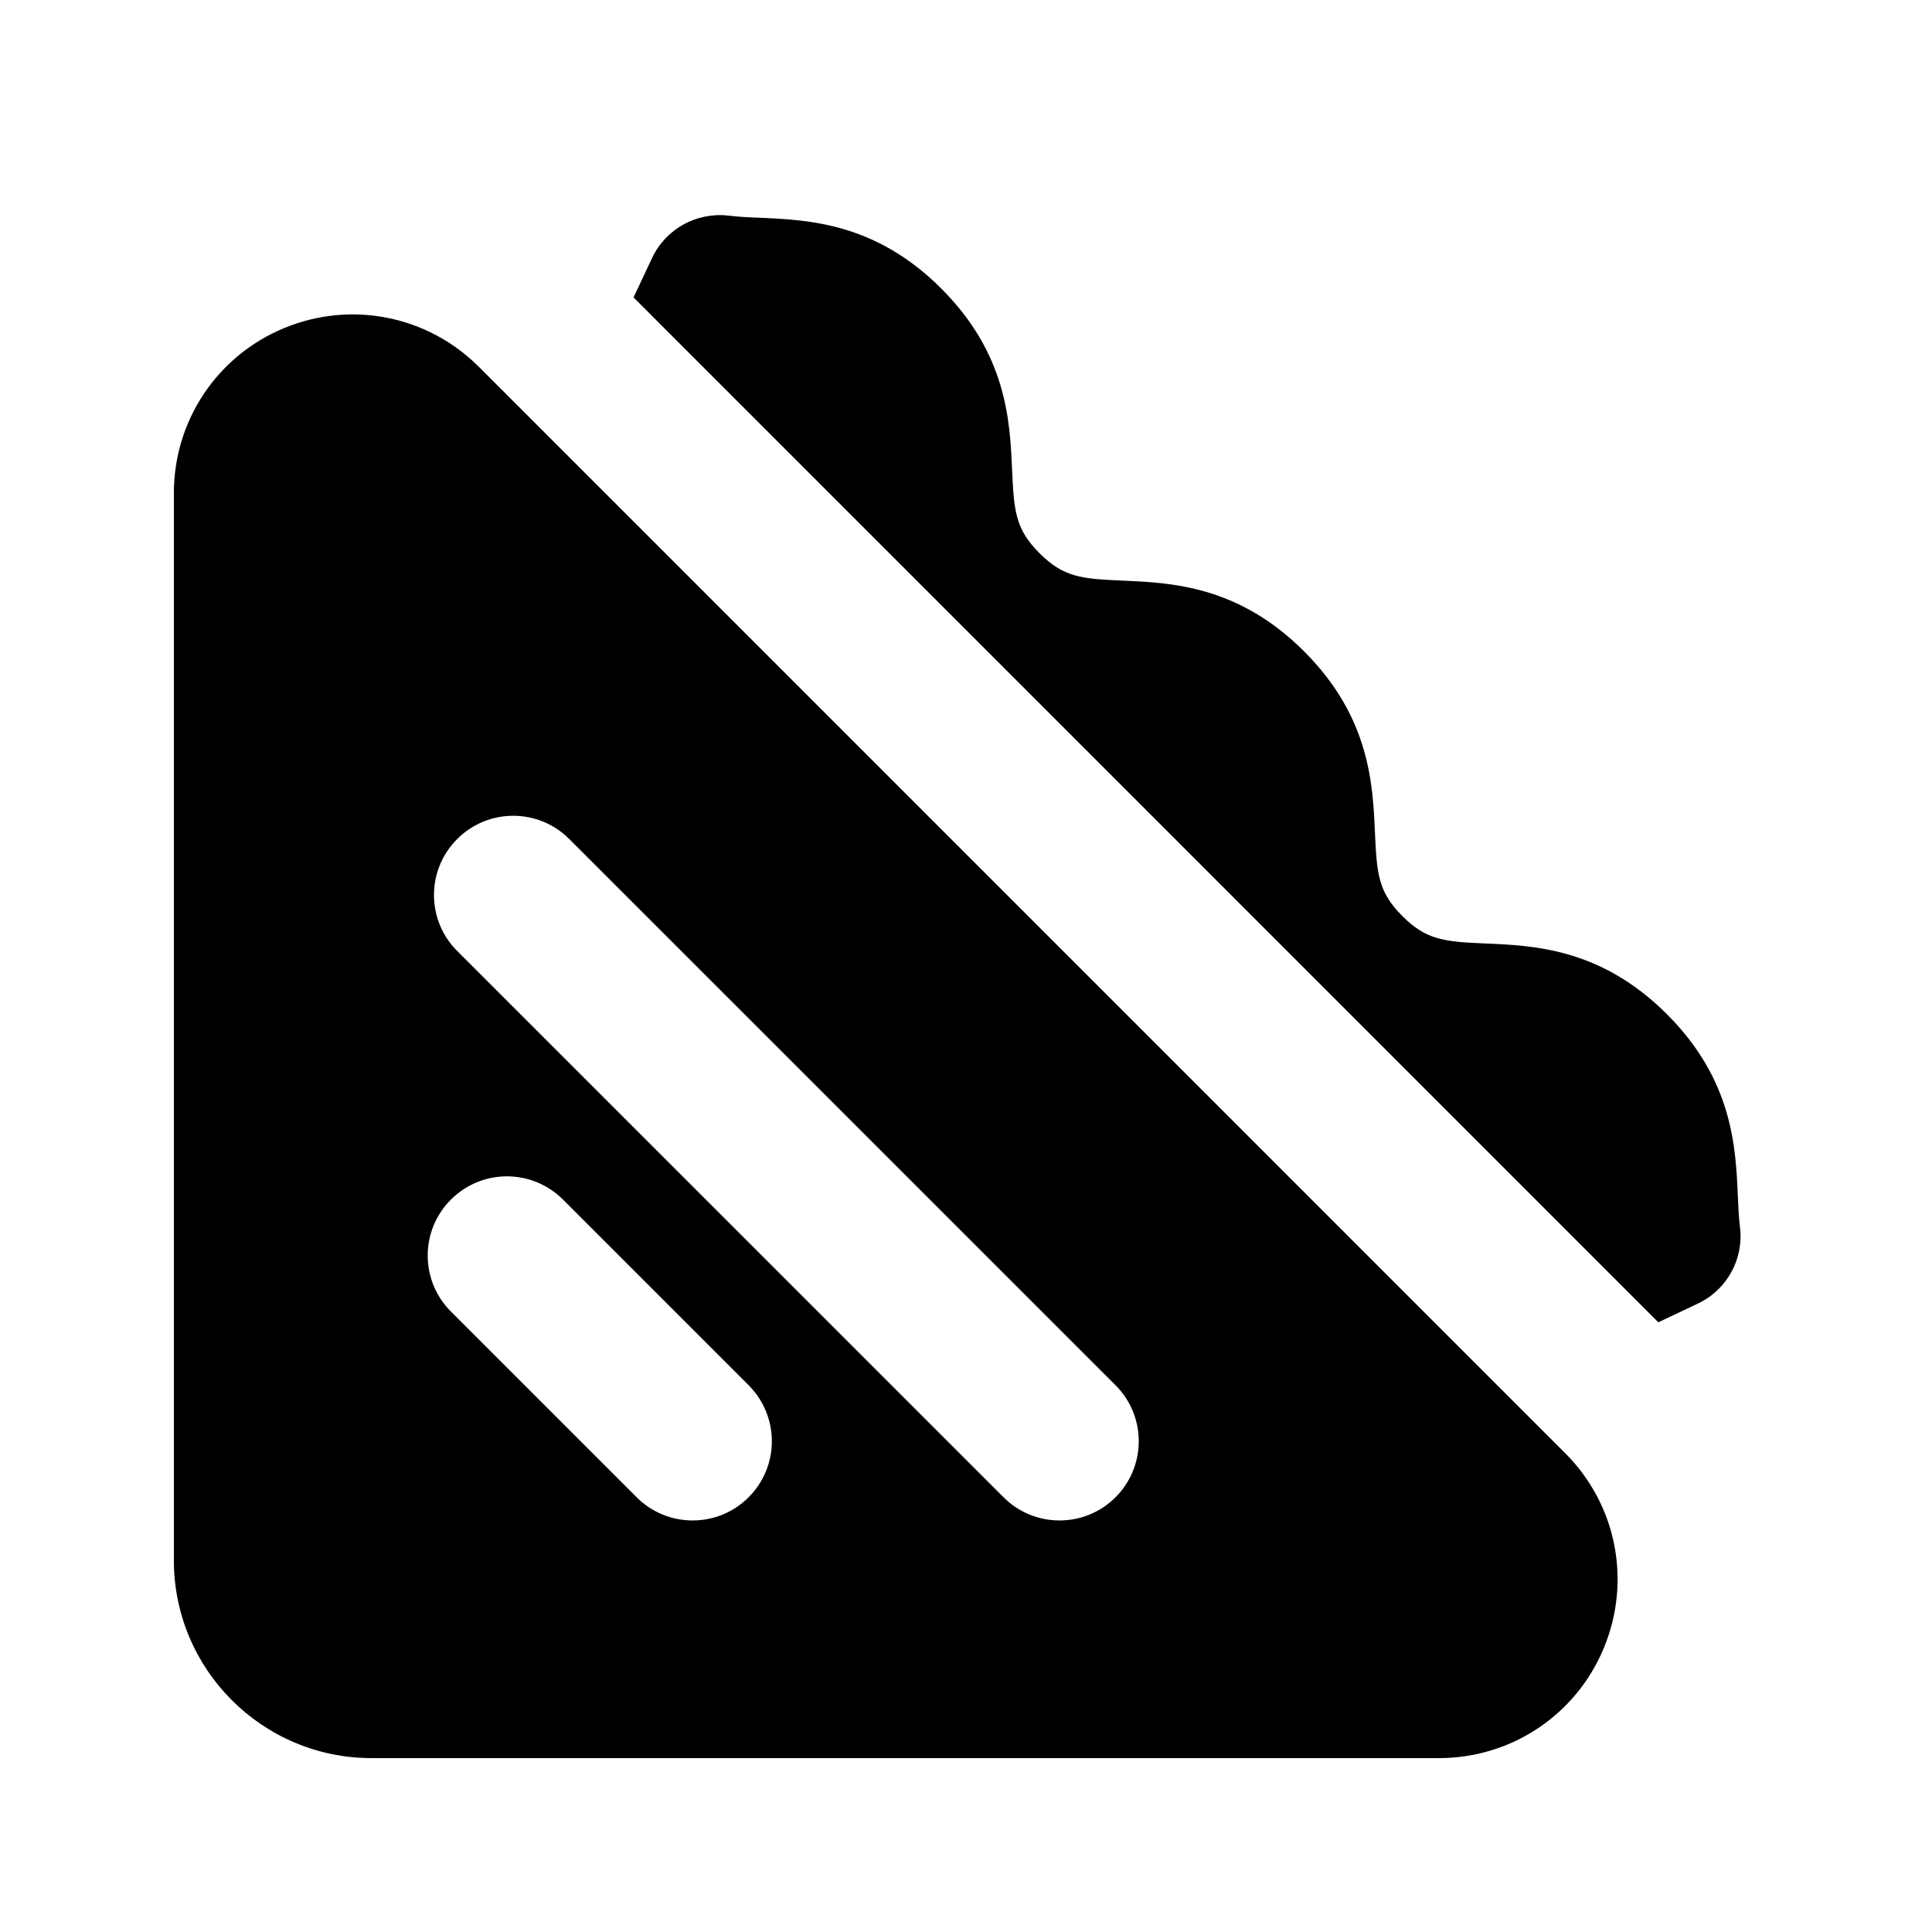
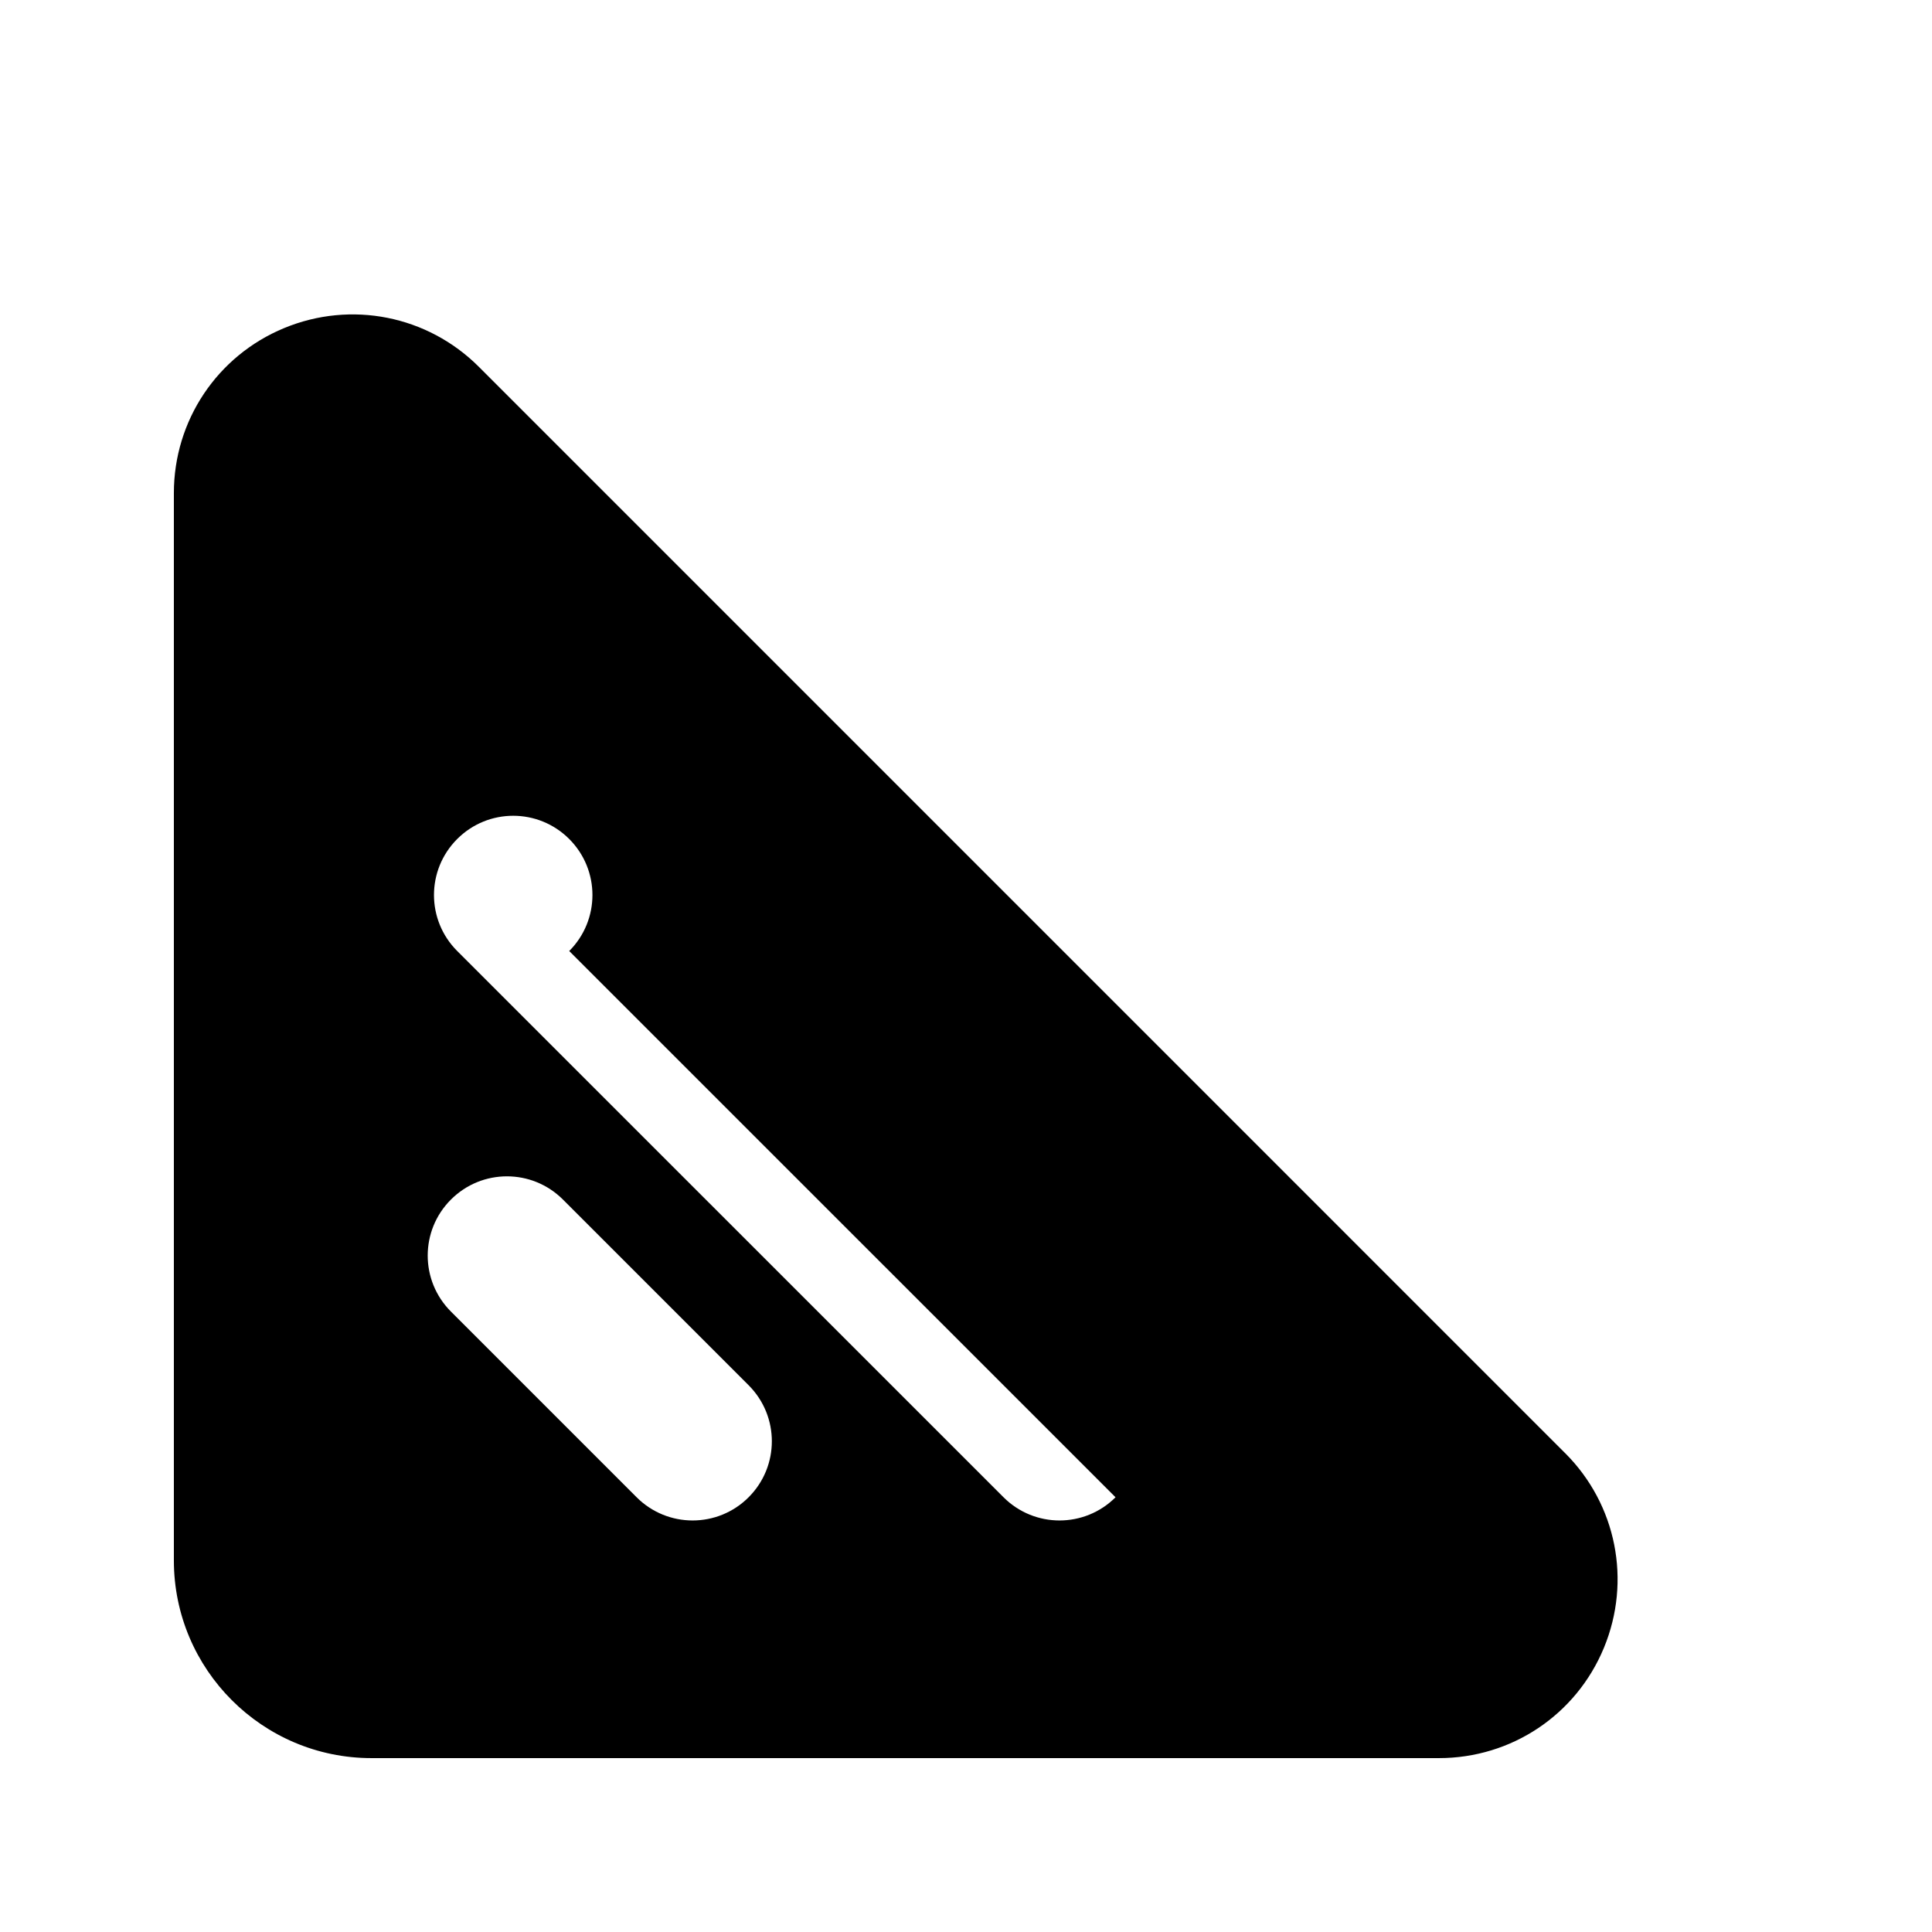
<svg xmlns="http://www.w3.org/2000/svg" fill="#000000" width="800px" height="800px" version="1.1" viewBox="144 144 512 512">
  <g>
-     <path d="m583.47 494.42 10.516-4.977c7.684-3.633 12.176-11.797 11.125-20.238-0.336-2.769-0.441-5.519-0.566-8.27-0.566-12.953-1.344-30.691-18.766-48.137-17.445-17.445-35.184-18.223-48.156-18.766-10.938-0.461-15.641-0.922-21.98-7.262-6.34-6.34-6.781-11.043-7.262-21.98-0.566-12.953-1.324-30.711-18.766-48.156-17.445-17.445-35.184-18.199-48.156-18.766-10.938-0.461-15.641-0.922-21.98-7.262-6.34-6.34-6.781-11.043-7.262-21.98-0.566-12.953-1.324-30.711-18.766-48.156-17.445-17.445-35.203-18.199-48.156-18.766-2.75-0.105-5.5-0.211-8.25-0.566-8.418-0.965-16.582 3.484-20.215 11.188l-4.934 10.496z" />
-     <path d="m558.78 529.1-287.88-287.89c-13.582-13.582-33.84-17.613-51.598-10.266-17.762 7.348-29.223 24.52-29.223 43.727v282.87c0 28.887 23.488 52.375 52.375 52.375h282.87c19.23 0 36.379-11.461 43.727-29.223 7.348-17.758 3.34-38.016-10.266-51.594zm-216.39 11.691c-4.09 4.094-9.465 6.148-14.84 6.148s-10.746-2.059-14.84-6.152l-49.207-49.207c-8.207-8.207-8.207-21.477 0-29.684 8.207-8.207 21.477-8.207 29.684 0l49.207 49.207c8.207 8.211 8.207 21.48-0.004 29.688zm97.238 0c-4.094 4.094-9.469 6.148-14.844 6.148s-10.746-2.059-14.84-6.152l-144.78-144.76c-8.207-8.207-8.207-21.477 0-29.684s21.477-8.207 29.684 0l144.78 144.76c8.207 8.211 8.207 21.48 0 29.688z" />
+     <path d="m558.78 529.1-287.88-287.89c-13.582-13.582-33.84-17.613-51.598-10.266-17.762 7.348-29.223 24.52-29.223 43.727v282.87c0 28.887 23.488 52.375 52.375 52.375h282.87c19.23 0 36.379-11.461 43.727-29.223 7.348-17.758 3.34-38.016-10.266-51.594zm-216.39 11.691c-4.09 4.094-9.465 6.148-14.84 6.148s-10.746-2.059-14.84-6.152l-49.207-49.207c-8.207-8.207-8.207-21.477 0-29.684 8.207-8.207 21.477-8.207 29.684 0l49.207 49.207c8.207 8.211 8.207 21.48-0.004 29.688zm97.238 0c-4.094 4.094-9.469 6.148-14.844 6.148s-10.746-2.059-14.84-6.152l-144.78-144.76c-8.207-8.207-8.207-21.477 0-29.684s21.477-8.207 29.684 0c8.207 8.211 8.207 21.48 0 29.688z" />
  </g>
</svg>